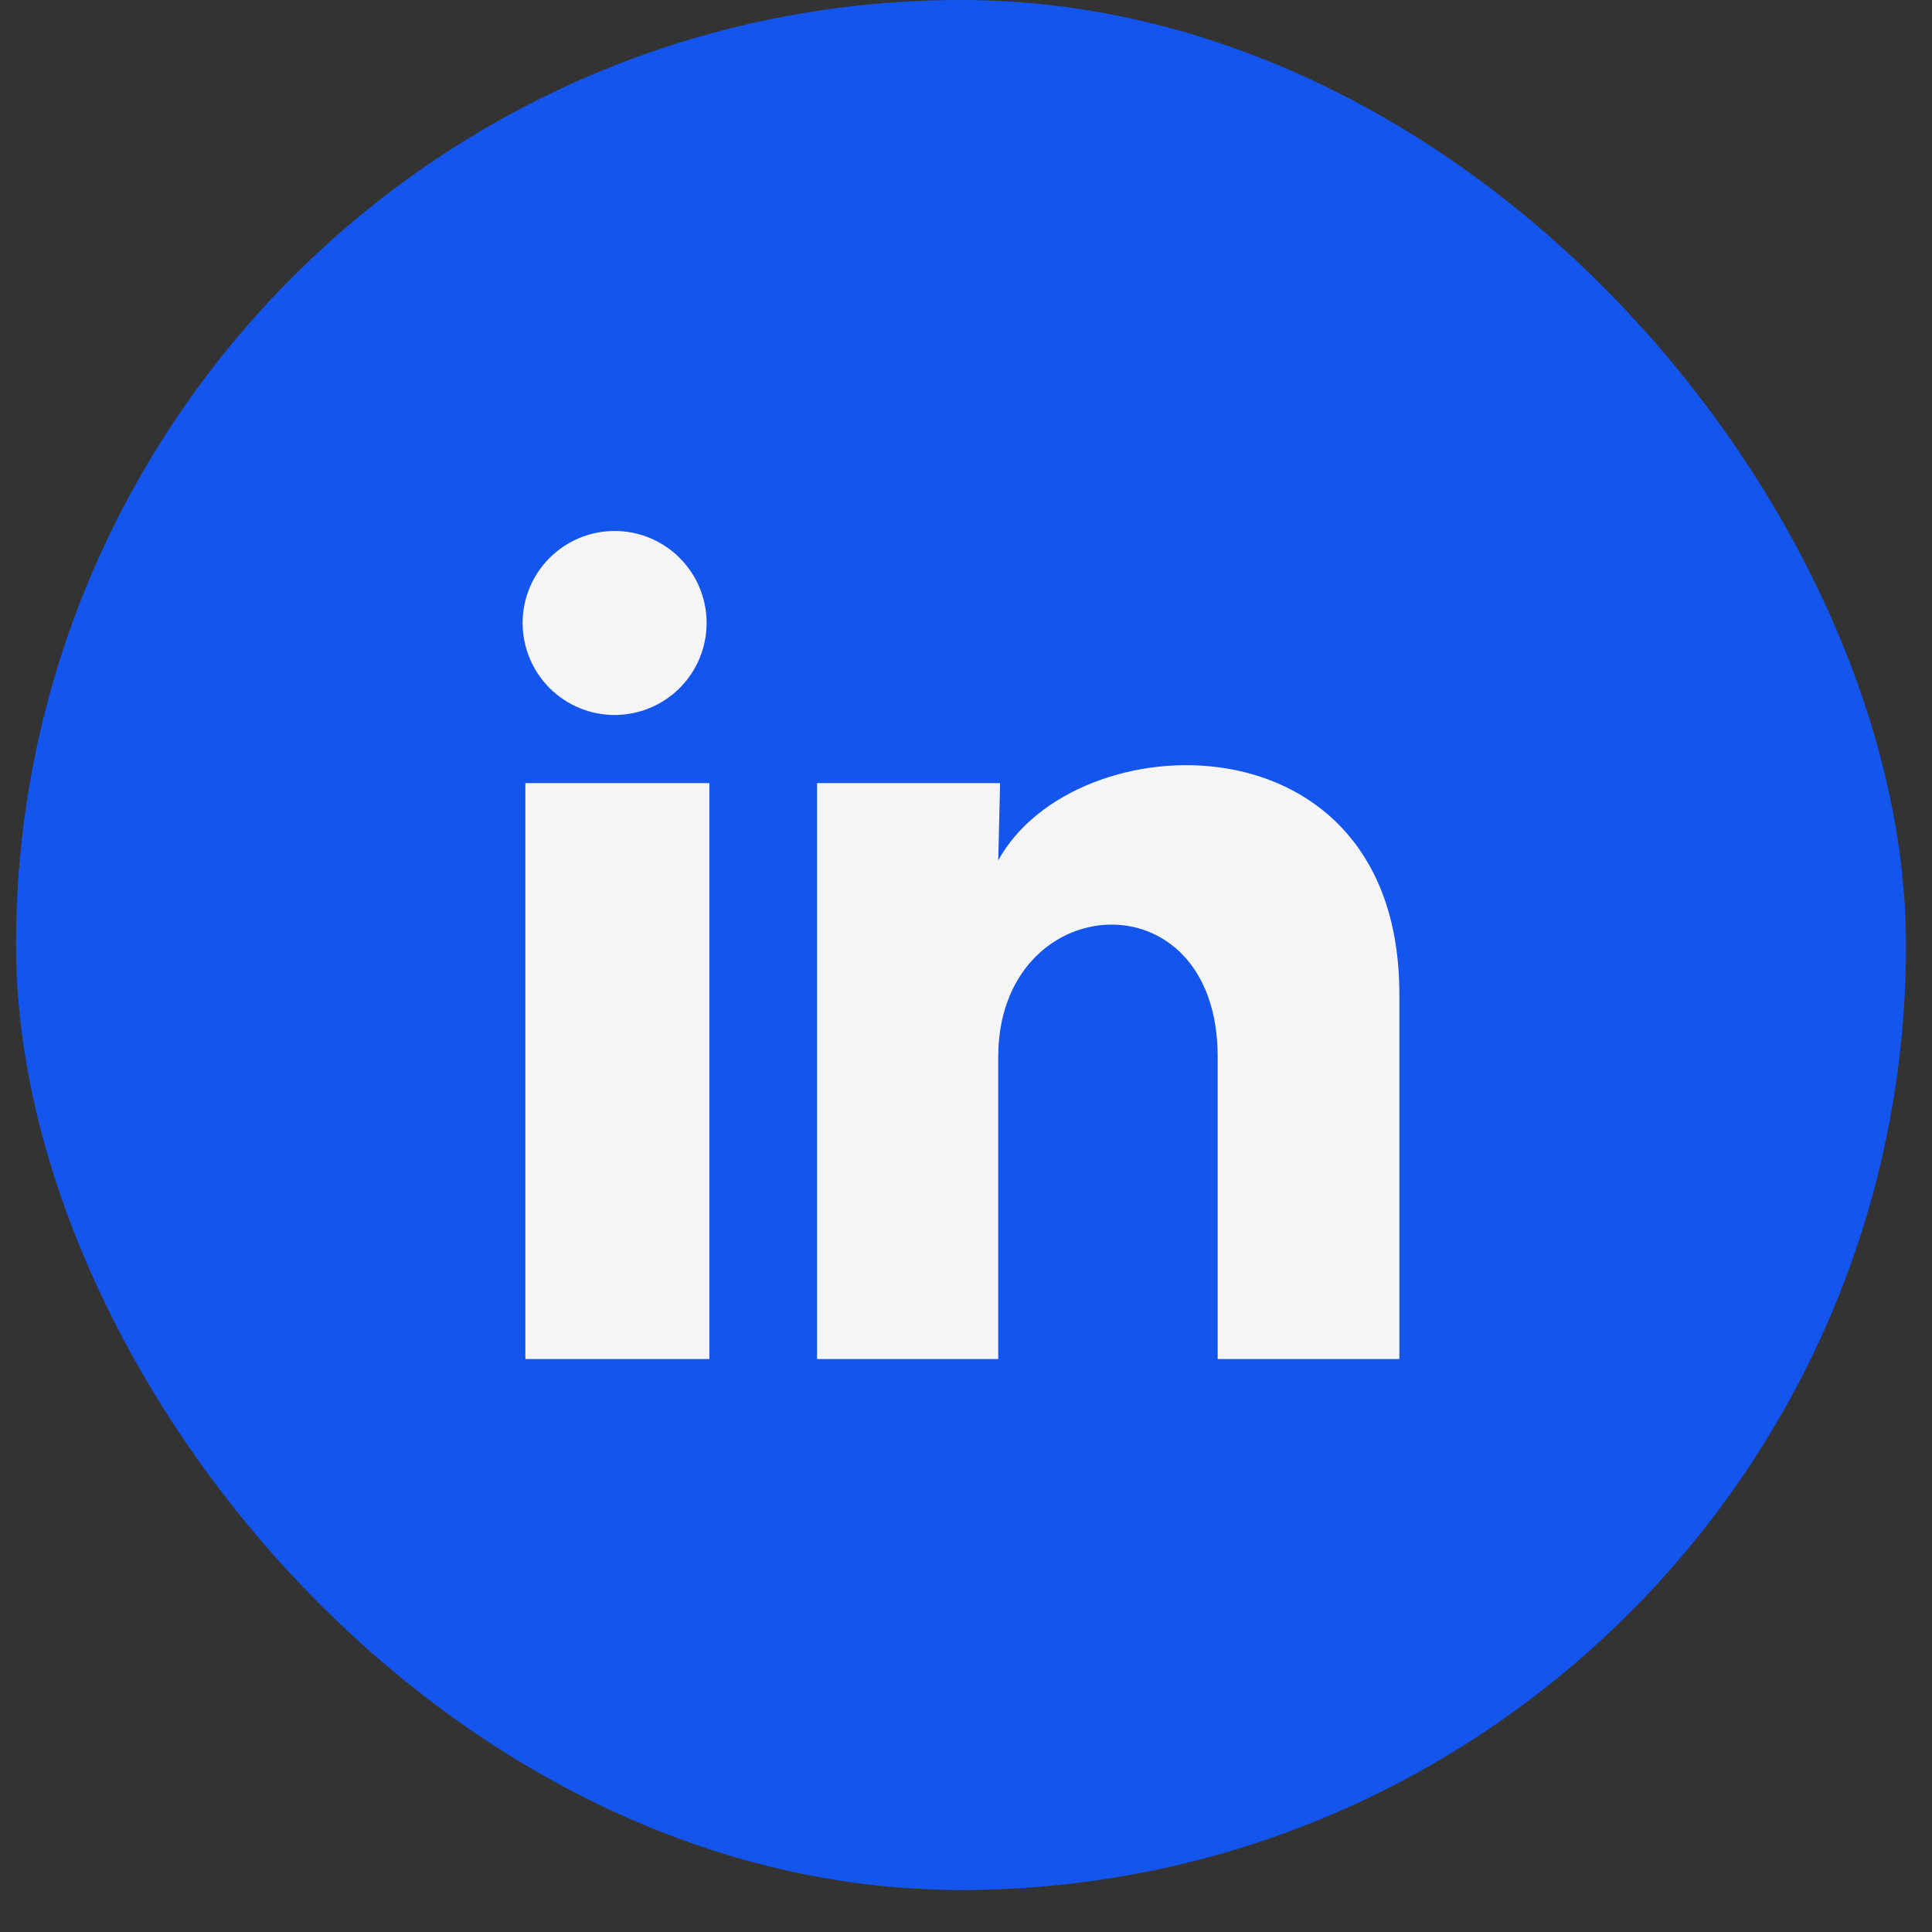
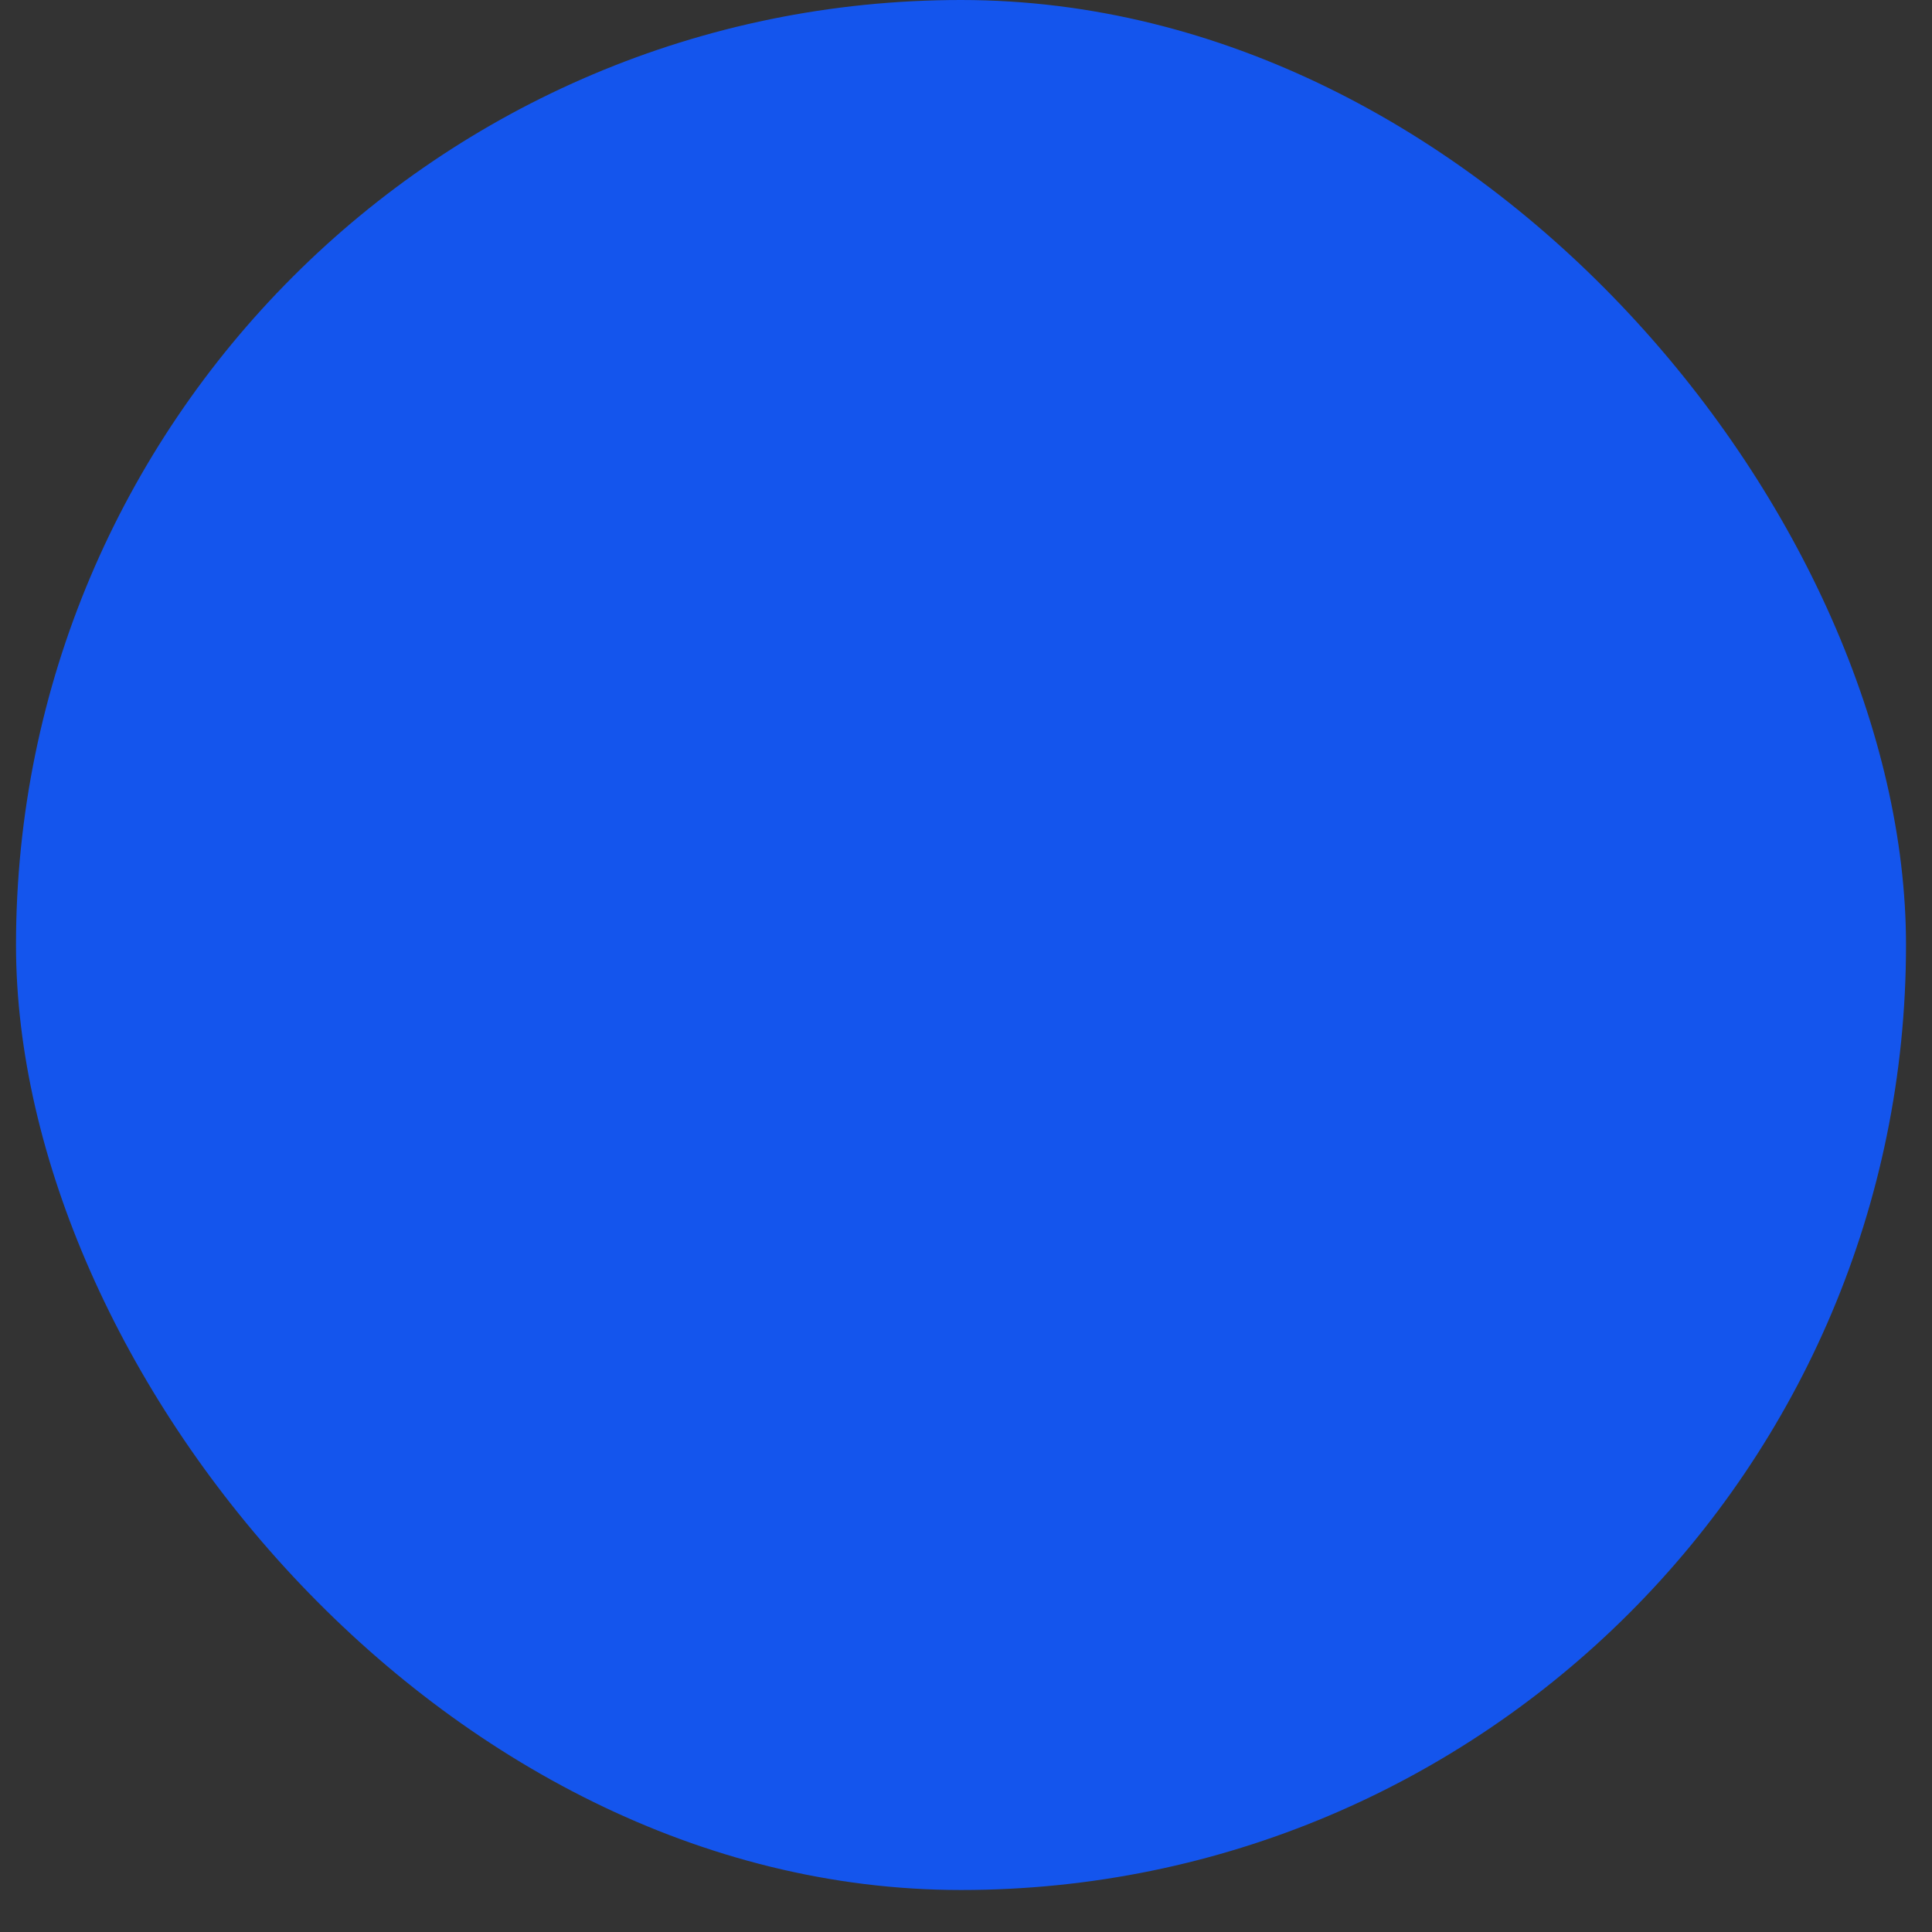
<svg xmlns="http://www.w3.org/2000/svg" width="42" height="42" viewBox="0 0 42 42" fill="none">
  <rect x="0" y="0" width="42" height="42" fill="#333333" stroke="none" />
  <rect x="0.348" width="41.087" height="41.087" rx="20.544" fill="#1455ED" />
-   <path d="M15.361 13.544C15.361 14.074 15.15 14.583 14.775 14.958C14.4 15.333 13.891 15.543 13.36 15.543C12.83 15.543 12.321 15.332 11.946 14.957C11.572 14.581 11.361 14.072 11.361 13.542C11.362 13.011 11.572 12.503 11.948 12.128C12.323 11.753 12.832 11.543 13.362 11.543C13.893 11.543 14.401 11.754 14.776 12.13C15.151 12.505 15.362 13.014 15.361 13.544ZM15.421 17.024H11.421V29.544H15.421V17.024ZM21.741 17.024H17.761V29.544H21.701V22.974C21.701 19.314 26.471 18.974 26.471 22.974V29.544H30.421V21.614C30.421 15.444 23.361 15.674 21.701 18.704L21.741 17.024Z" fill="#F5F5F5" />
</svg>